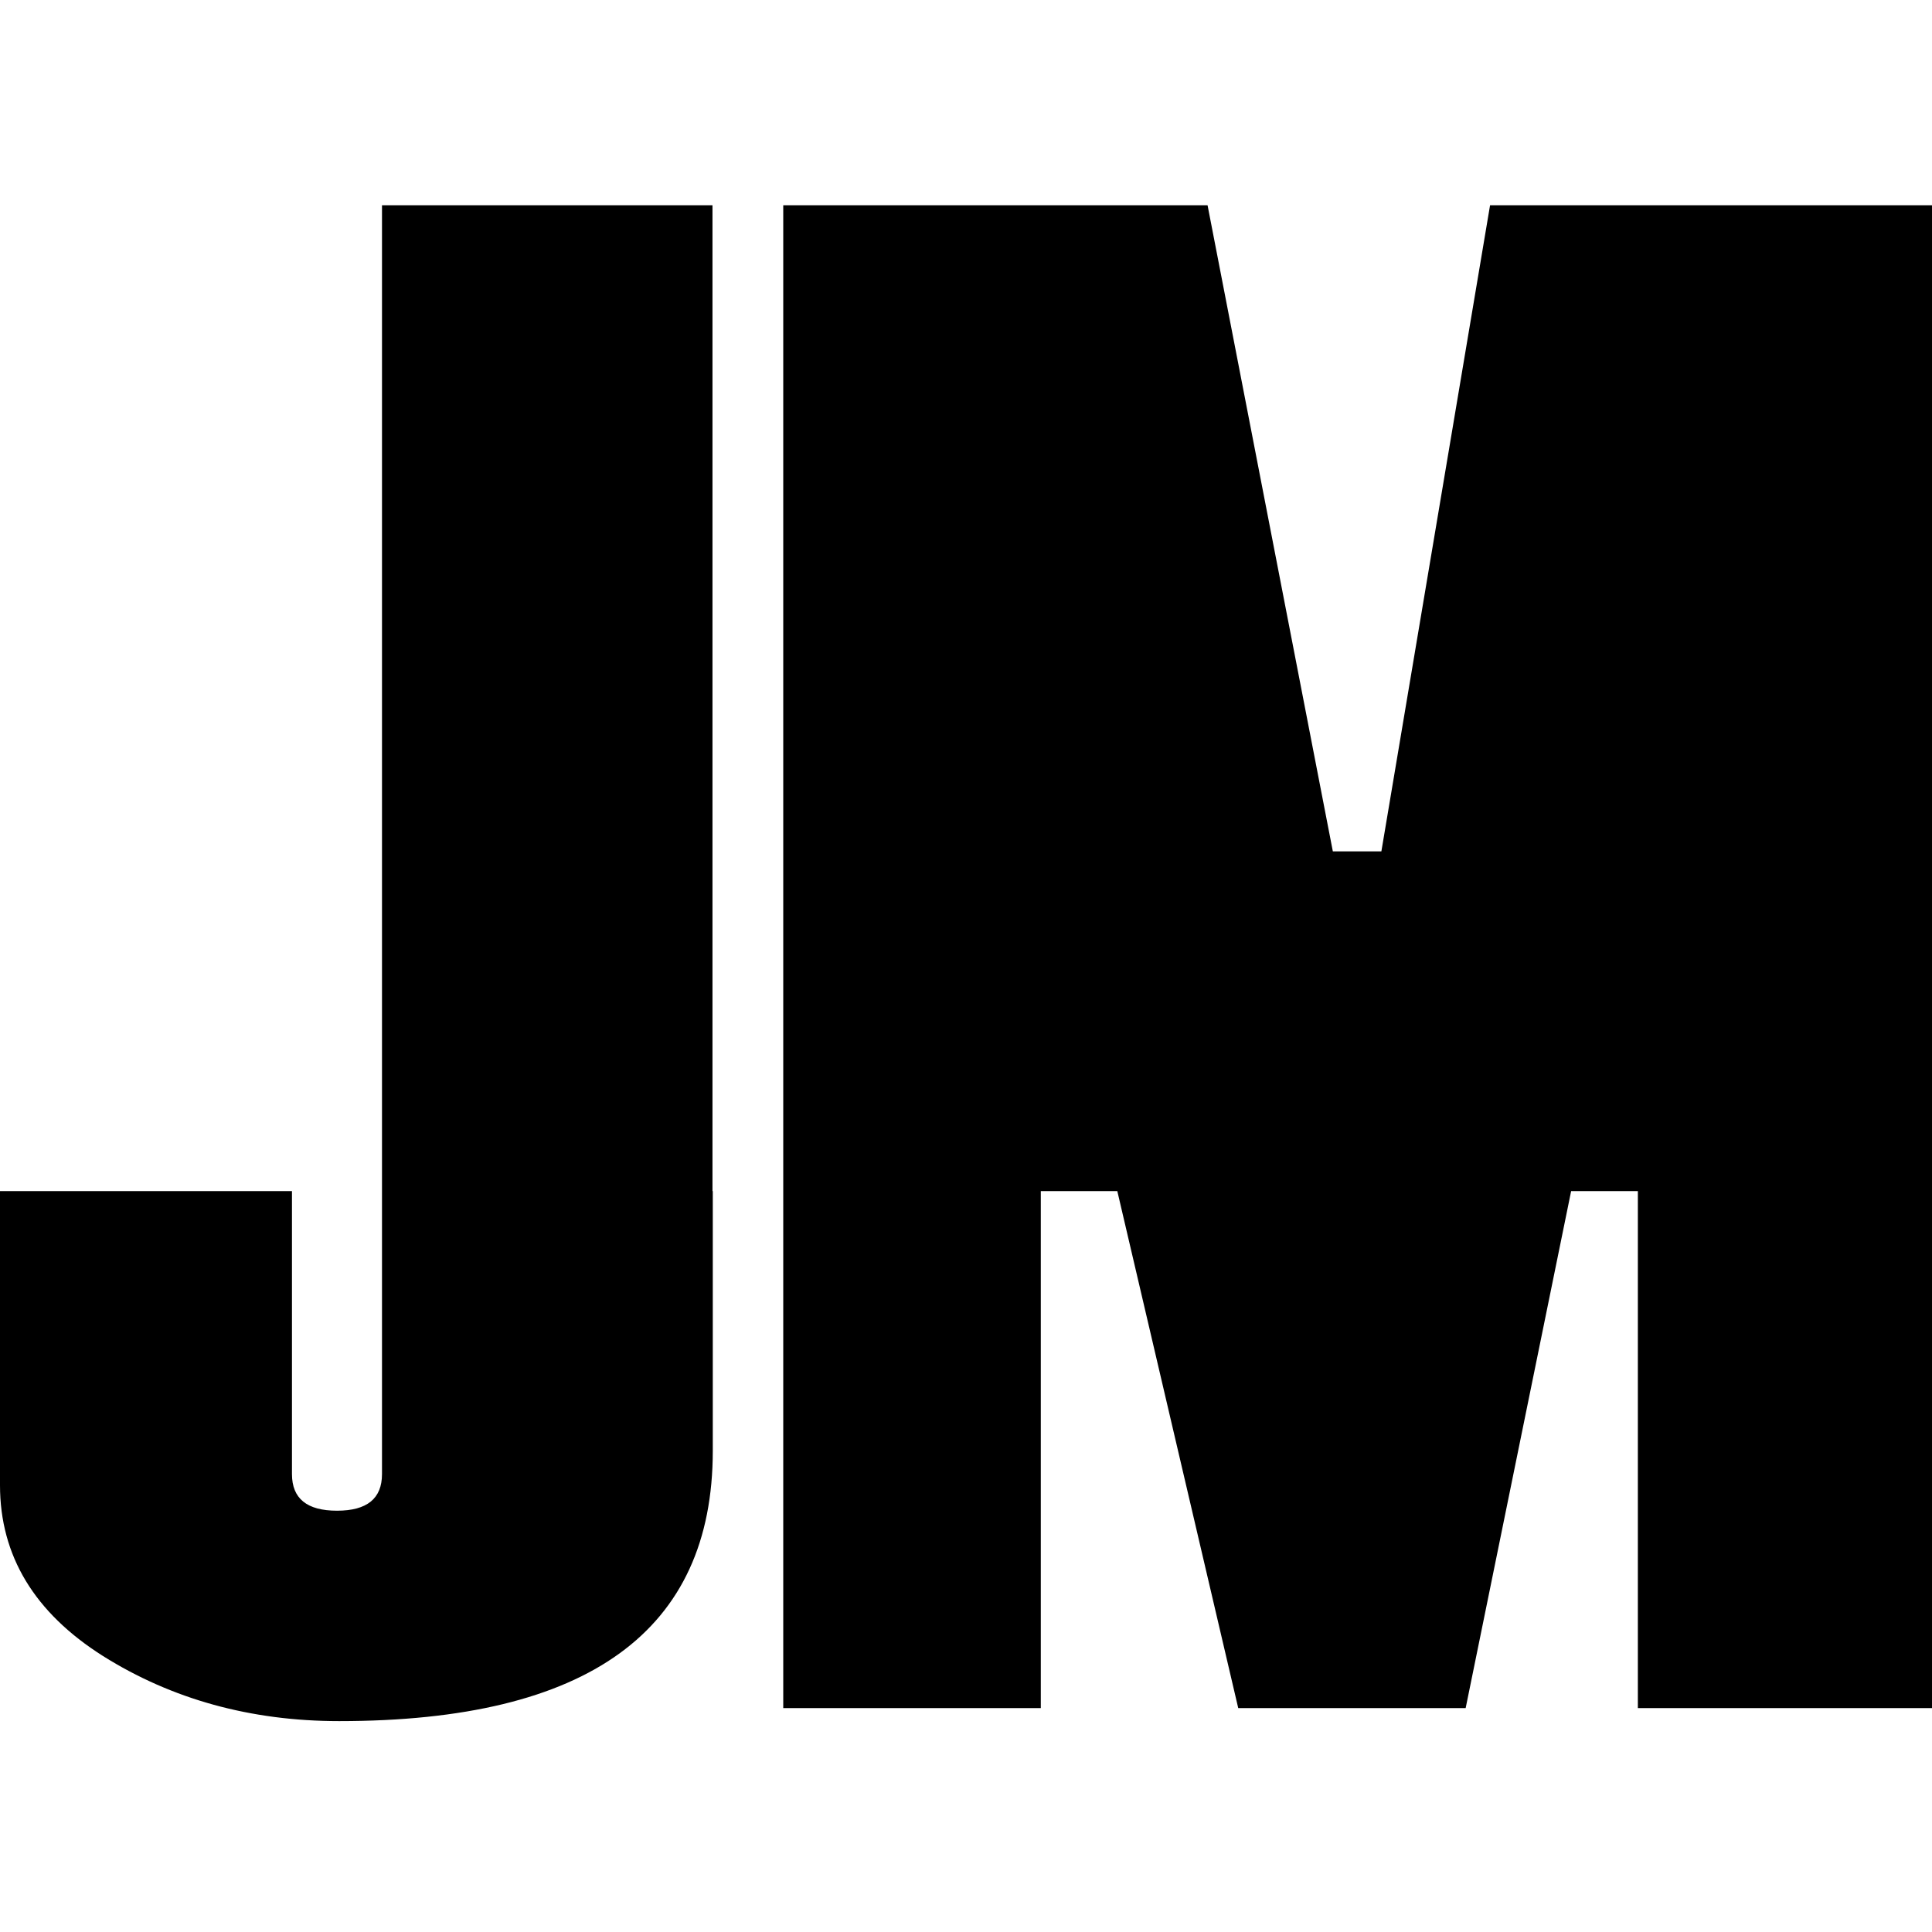
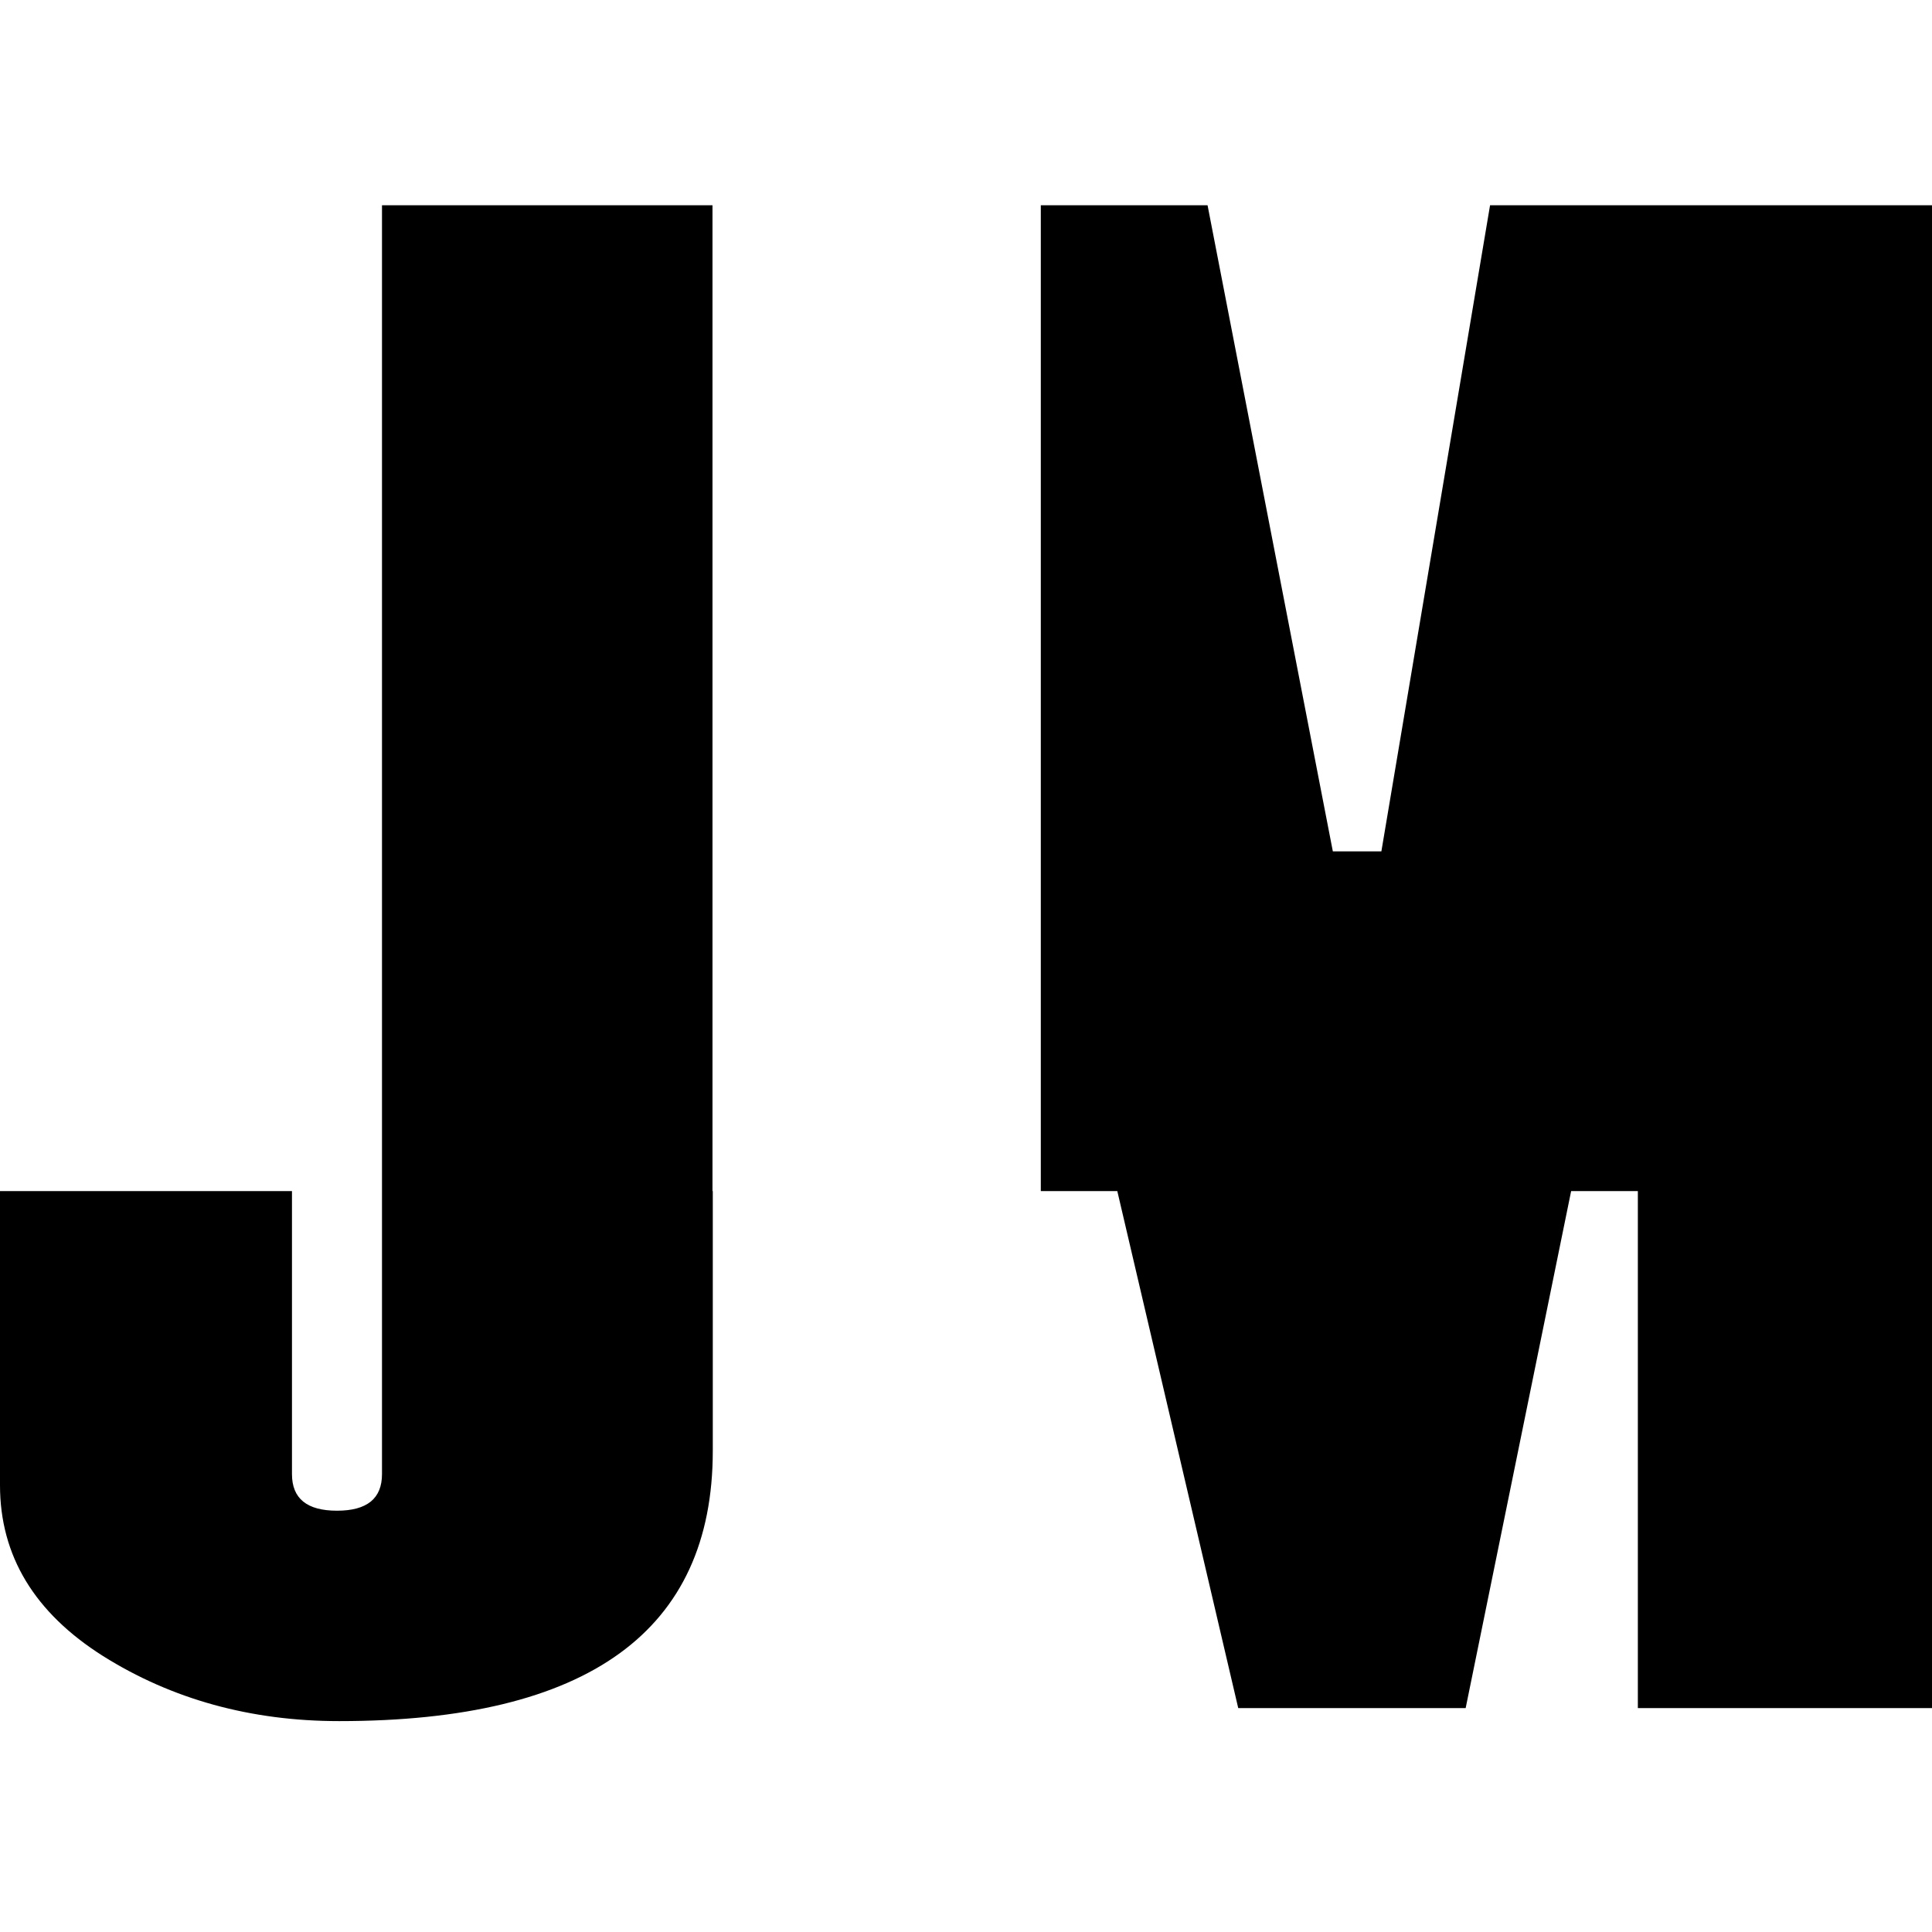
<svg xmlns="http://www.w3.org/2000/svg" width="32" height="32" viewBox="0 0 32 32" fill="none">
  <style>
    .logo { fill: #000000; }
    @media (prefers-color-scheme: dark) {
      .logo { fill: #ffffff; }
    }
  </style>
-   <path class="logo" fill-rule="evenodd" clip-rule="evenodd" d="M22.88 14.101L24.68 3.4H32V19.728V28.291H27.128V19.728H26.023L24.276 28.291H20.509L18.506 19.728H17.239V28.291H12.973V3.4H20.001L22.076 14.101H22.875H22.88ZM11.806 19.728V24.03C11.806 27.012 9.745 28.507 5.618 28.507C4.149 28.507 2.843 28.143 1.706 27.429C0.57 26.711 0 25.768 0 24.6V19.728H4.836V24.416C4.836 24.82 5.083 25.022 5.582 25.022C6.08 25.022 6.327 24.82 6.327 24.416V3.4H11.801V19.728H11.806Z" />
+   <path class="logo" fill-rule="evenodd" clip-rule="evenodd" d="M22.88 14.101L24.68 3.4H32V19.728V28.291H27.128V19.728H26.023L24.276 28.291H20.509L18.506 19.728H17.239V28.291V3.4H20.001L22.076 14.101H22.875H22.88ZM11.806 19.728V24.03C11.806 27.012 9.745 28.507 5.618 28.507C4.149 28.507 2.843 28.143 1.706 27.429C0.57 26.711 0 25.768 0 24.6V19.728H4.836V24.416C4.836 24.82 5.083 25.022 5.582 25.022C6.08 25.022 6.327 24.82 6.327 24.416V3.4H11.801V19.728H11.806Z" />
</svg>